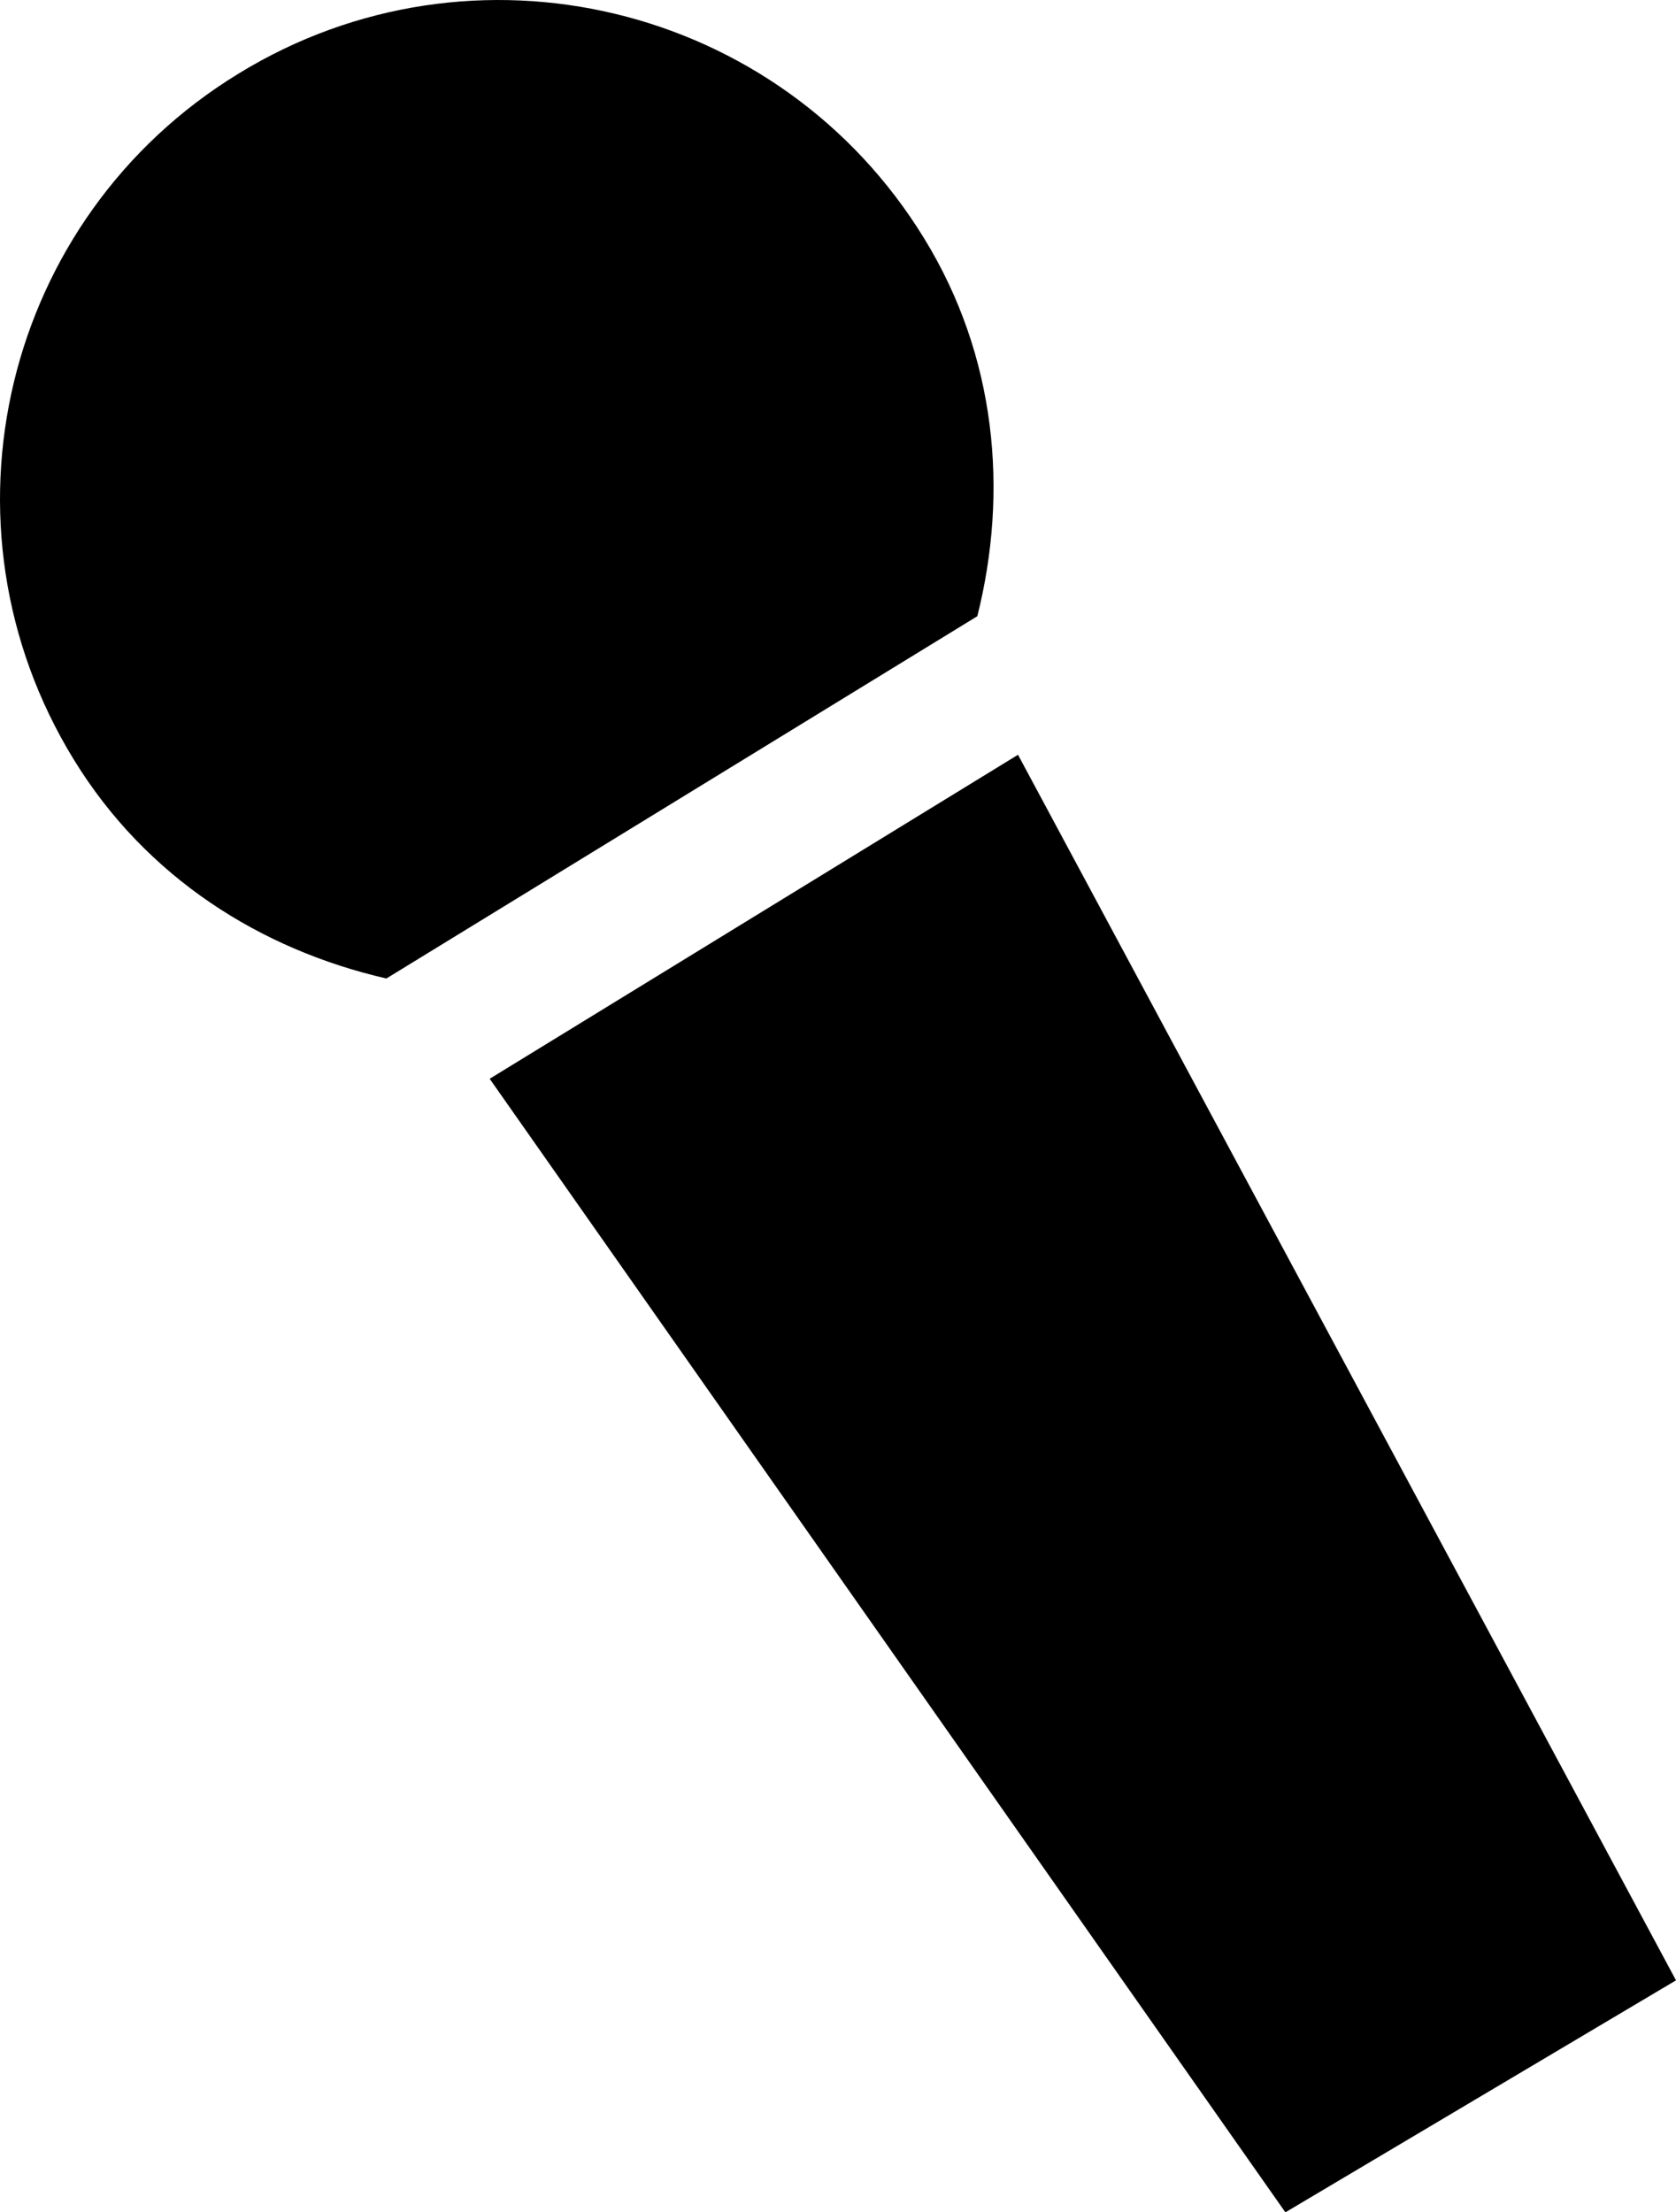
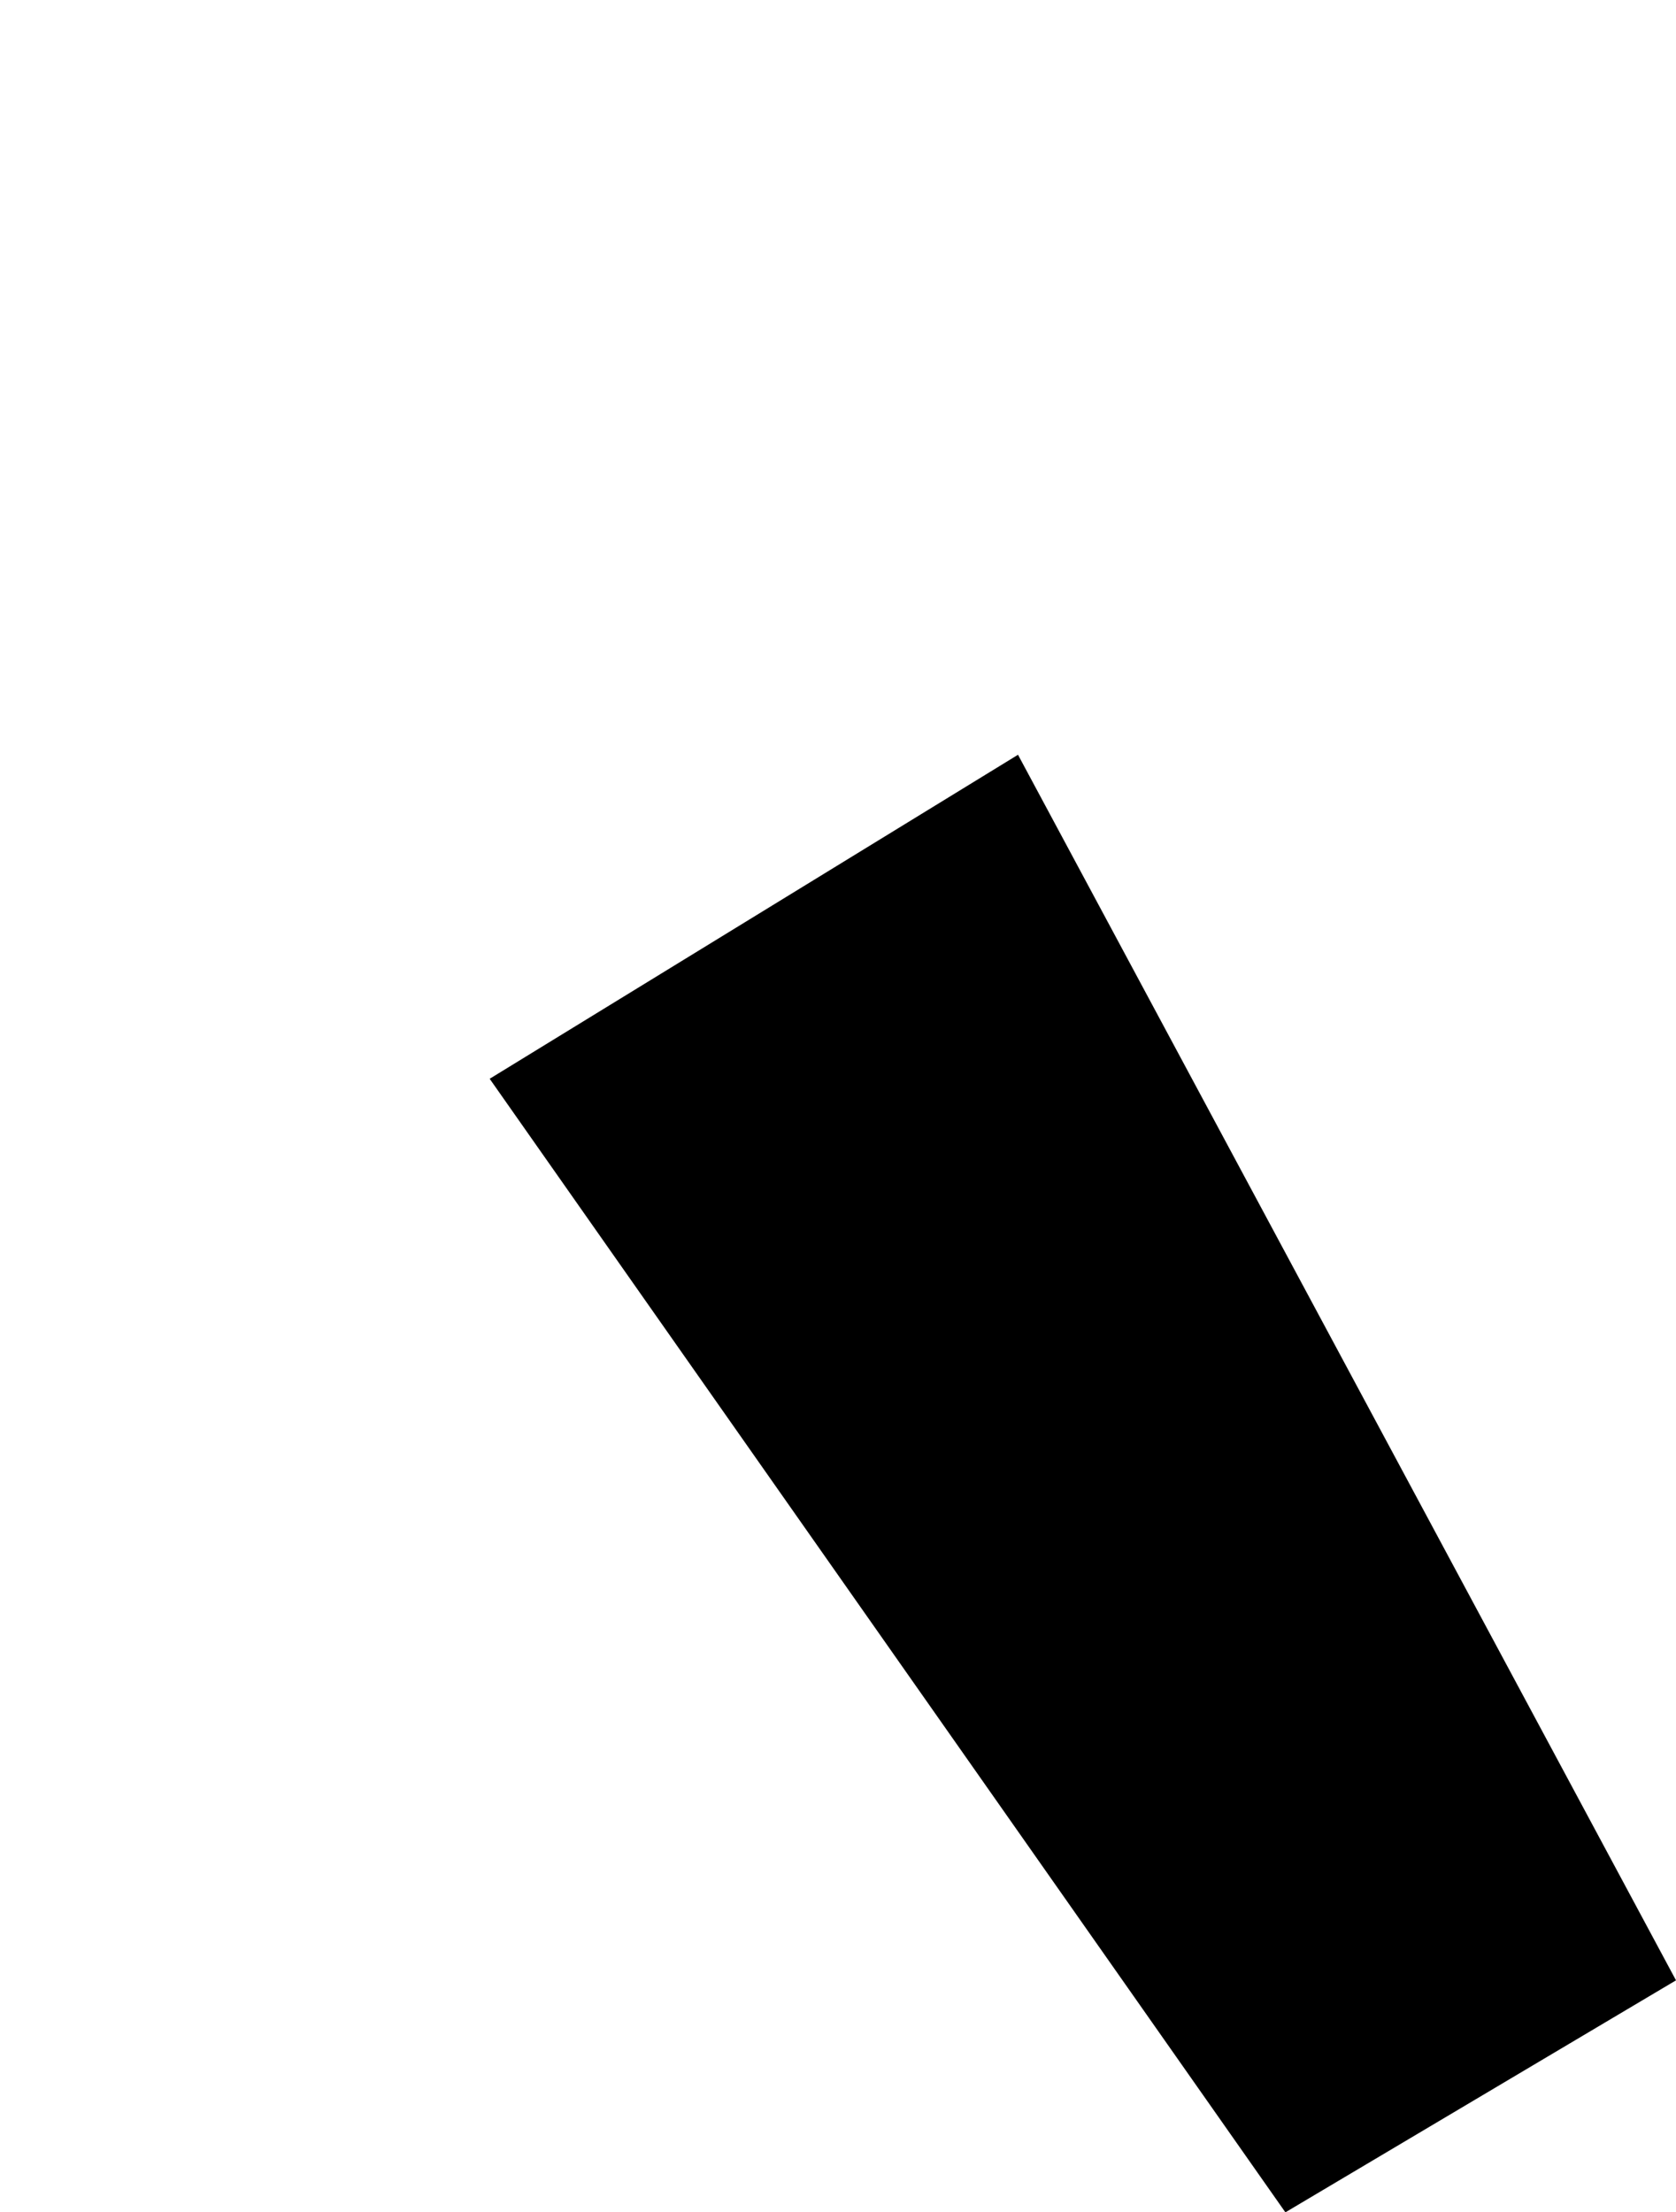
<svg xmlns="http://www.w3.org/2000/svg" version="1.1" id="レイヤー_1" x="0px" y="0px" width="8.324px" height="10.986px" viewBox="0 0 8.324 10.986" style="enable-background:new 0 0 8.324 10.986;" xml:space="preserve">
  <g>
    <polygon points="2.432,5.357 6.384,10.986 8.324,9.834 5.056,3.748  " />
-     <path d="M4.854,3.06C5.009,2.442,4.95,1.77,4.59,1.184C3.875,0.017,2.35-0.35,1.184,0.366C0.017,1.079-0.35,2.604,0.366,3.771   c0.36,0.588,0.93,0.945,1.553,1.088L4.854,3.06z" />
  </g>
</svg>